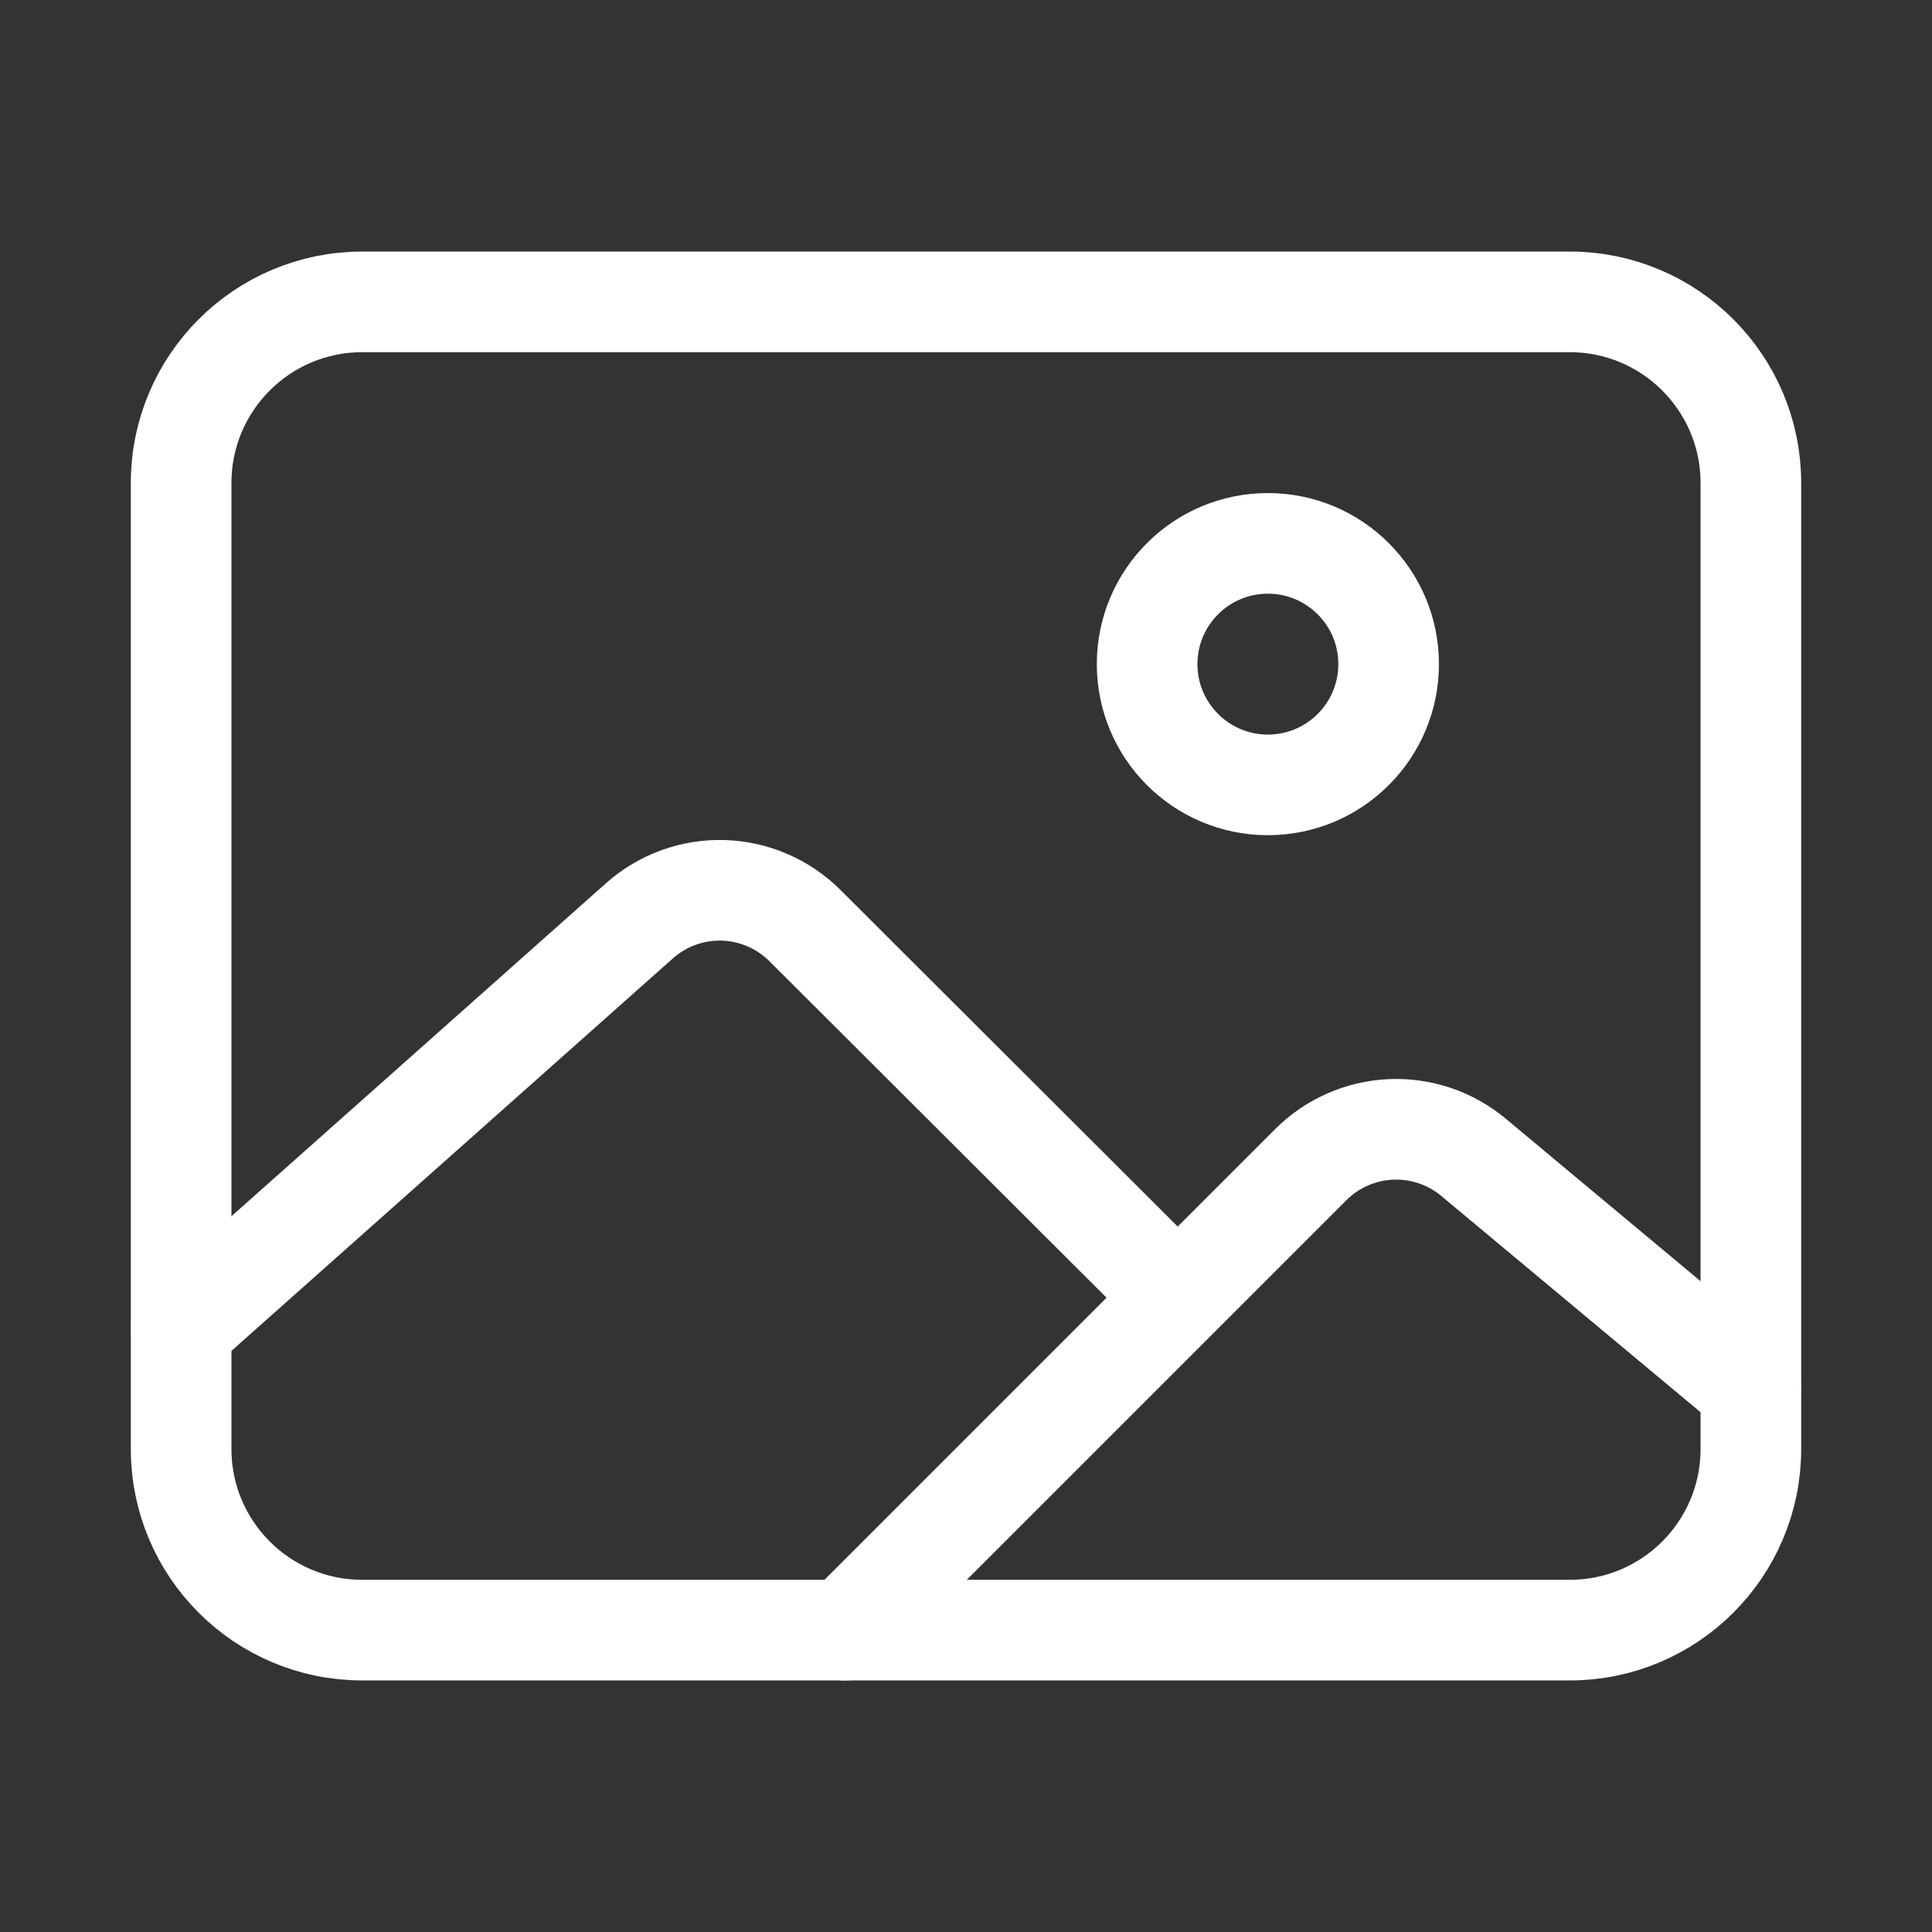
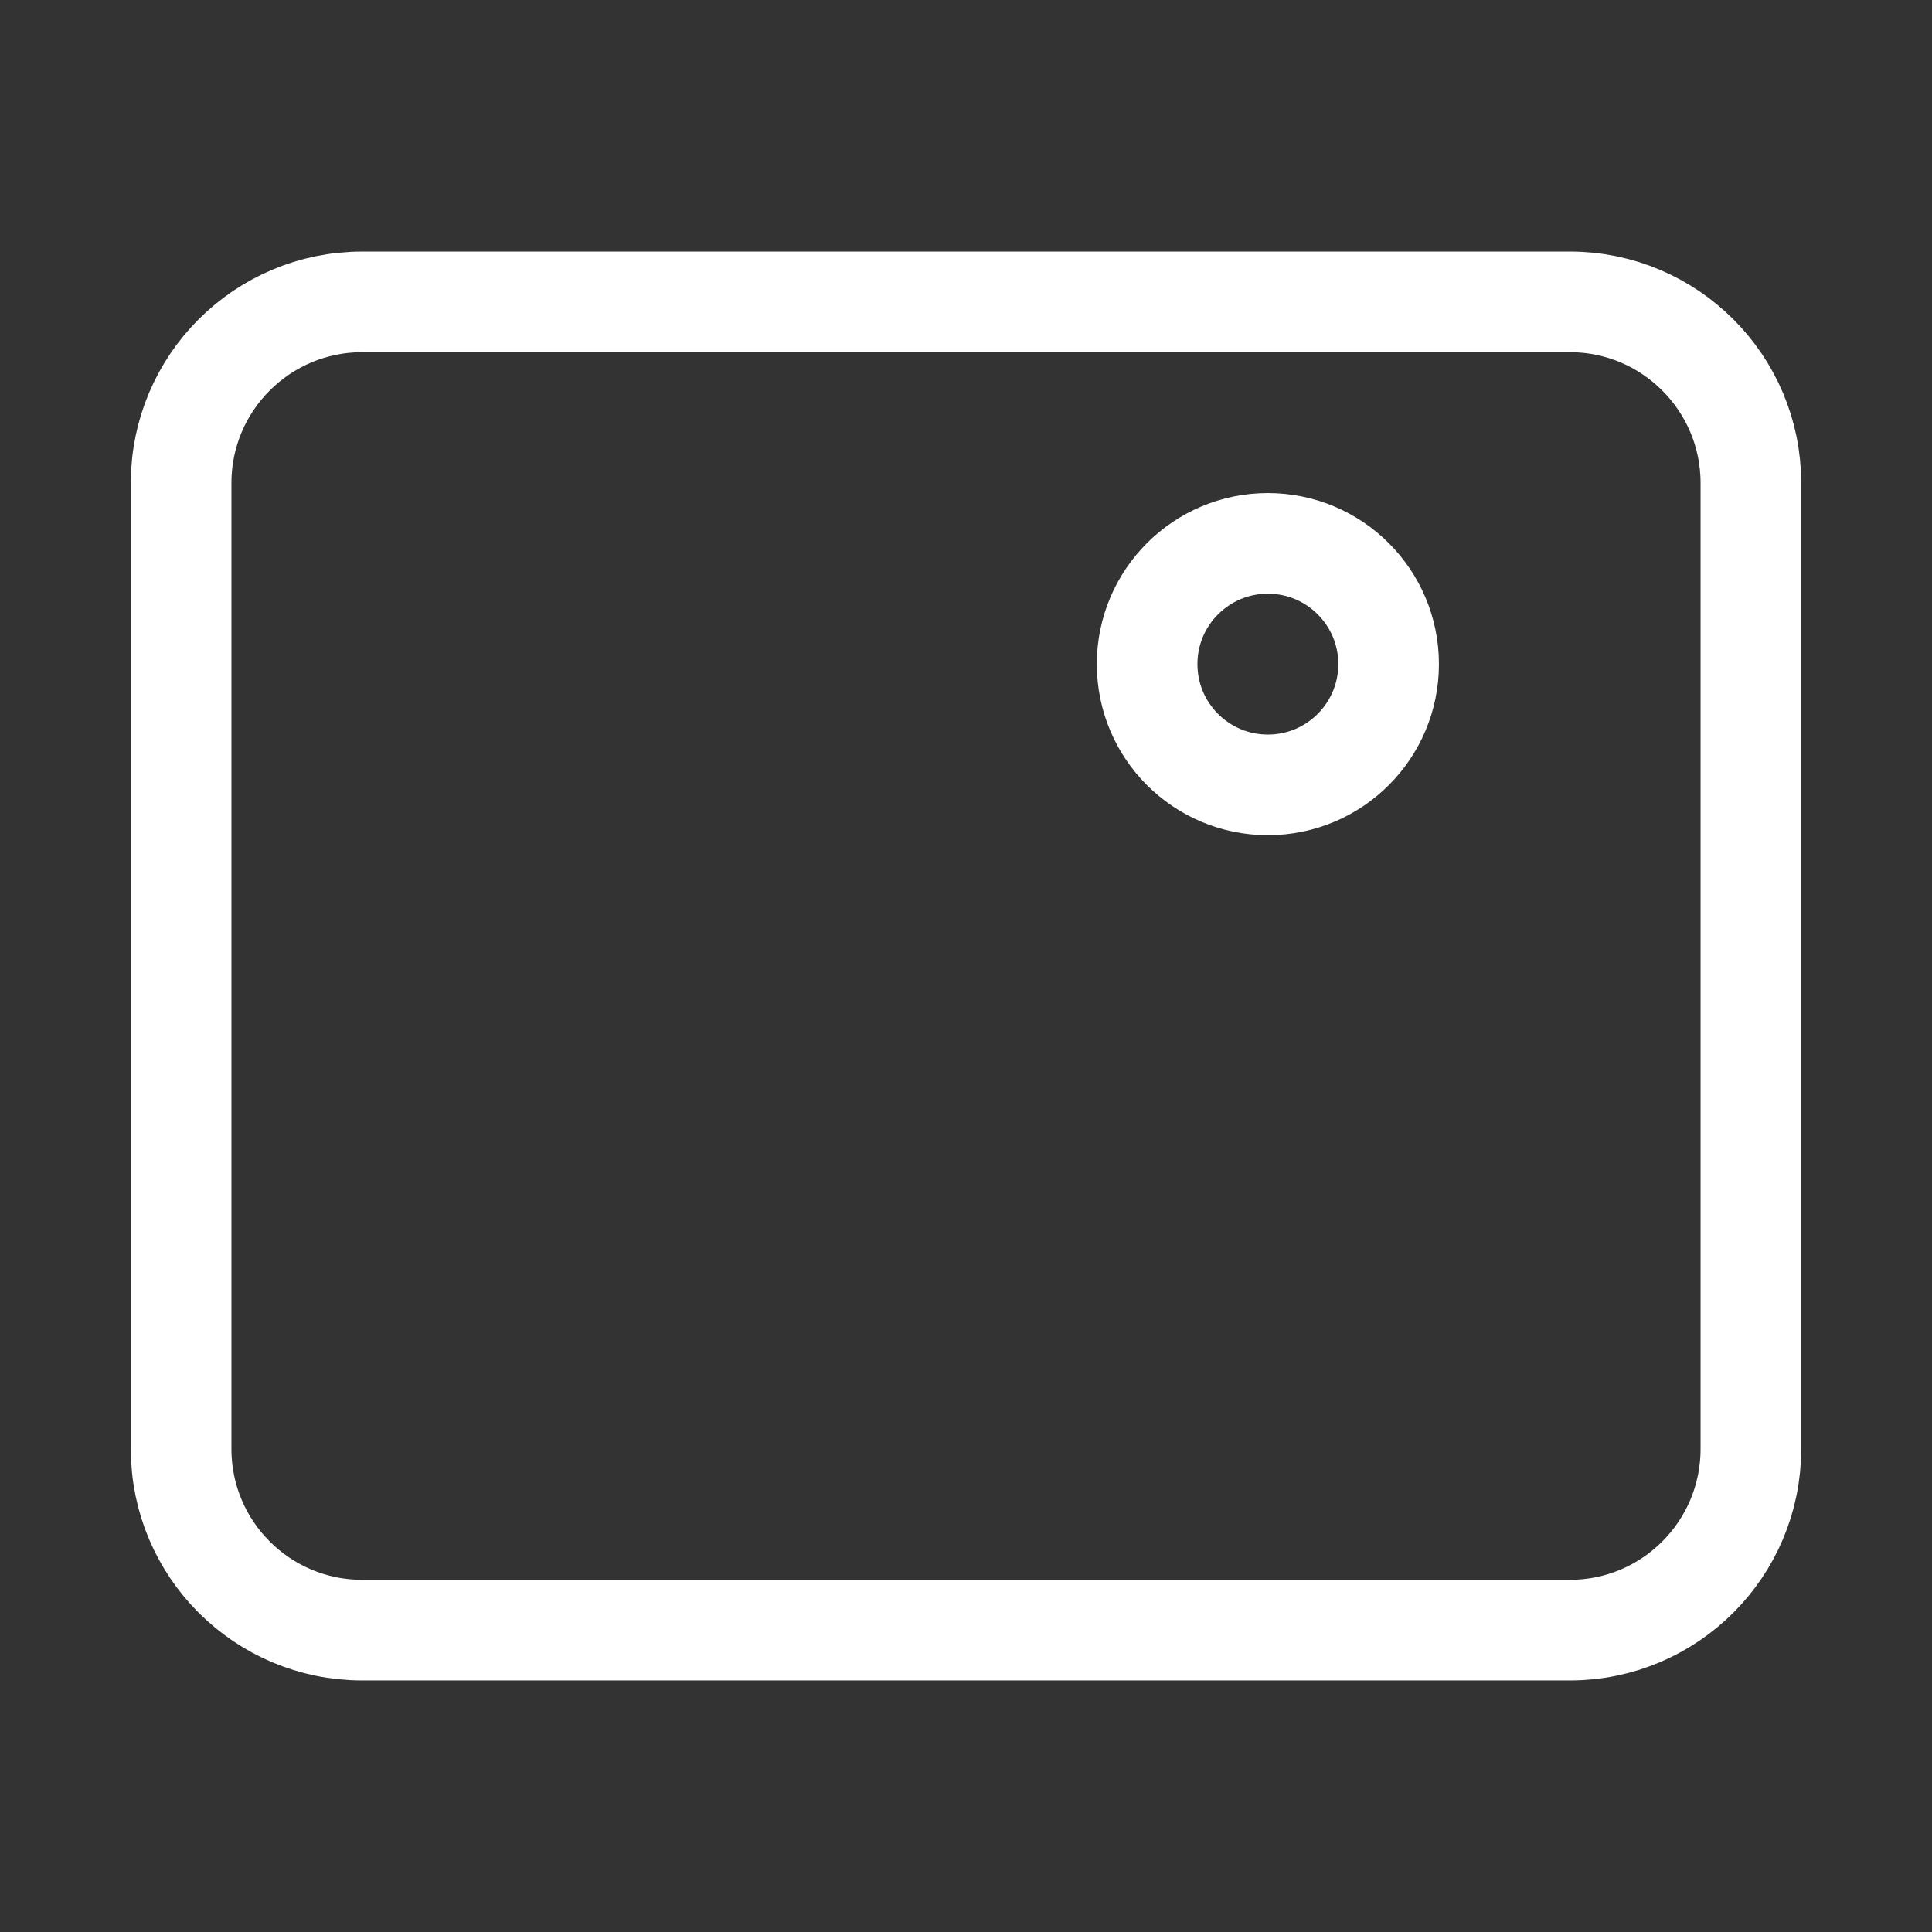
<svg xmlns="http://www.w3.org/2000/svg" width="48" height="48" viewBox="0 0 48 48" fill="none">
  <rect x="0" y="0" width="48" height="48" fill="#333333" stroke="none" />
  <path d="M39 7.5H9C6.515 7.5 4.5 9.515 4.5 12V36C4.5 38.485 6.515 40.5 9 40.5H39C41.485 40.5 43.5 38.485 43.5 36V12C43.5 9.515 41.485 7.5 39 7.5Z" stroke="white" stroke-width="2.5" stroke-linejoin="round" />
  <path d="M31.5 19.5C33.157 19.5 34.5 18.157 34.5 16.5C34.5 14.843 33.157 13.5 31.5 13.5C29.843 13.5 28.5 14.843 28.5 16.5C28.5 18.157 29.843 19.5 31.5 19.5Z" stroke="white" stroke-width="2.5" stroke-miterlimit="10" />
-   <path d="M28.5 31.481L20.001 22.998C19.46 22.457 18.733 22.143 17.968 22.12C17.204 22.098 16.46 22.368 15.888 22.876L4.5 33.001M21 40.501L32.563 28.938C33.092 28.408 33.8 28.095 34.547 28.06C35.295 28.025 36.029 28.271 36.605 28.75L43.5 34.501" stroke="white" stroke-width="2.5" stroke-linecap="round" stroke-linejoin="round" />
</svg>